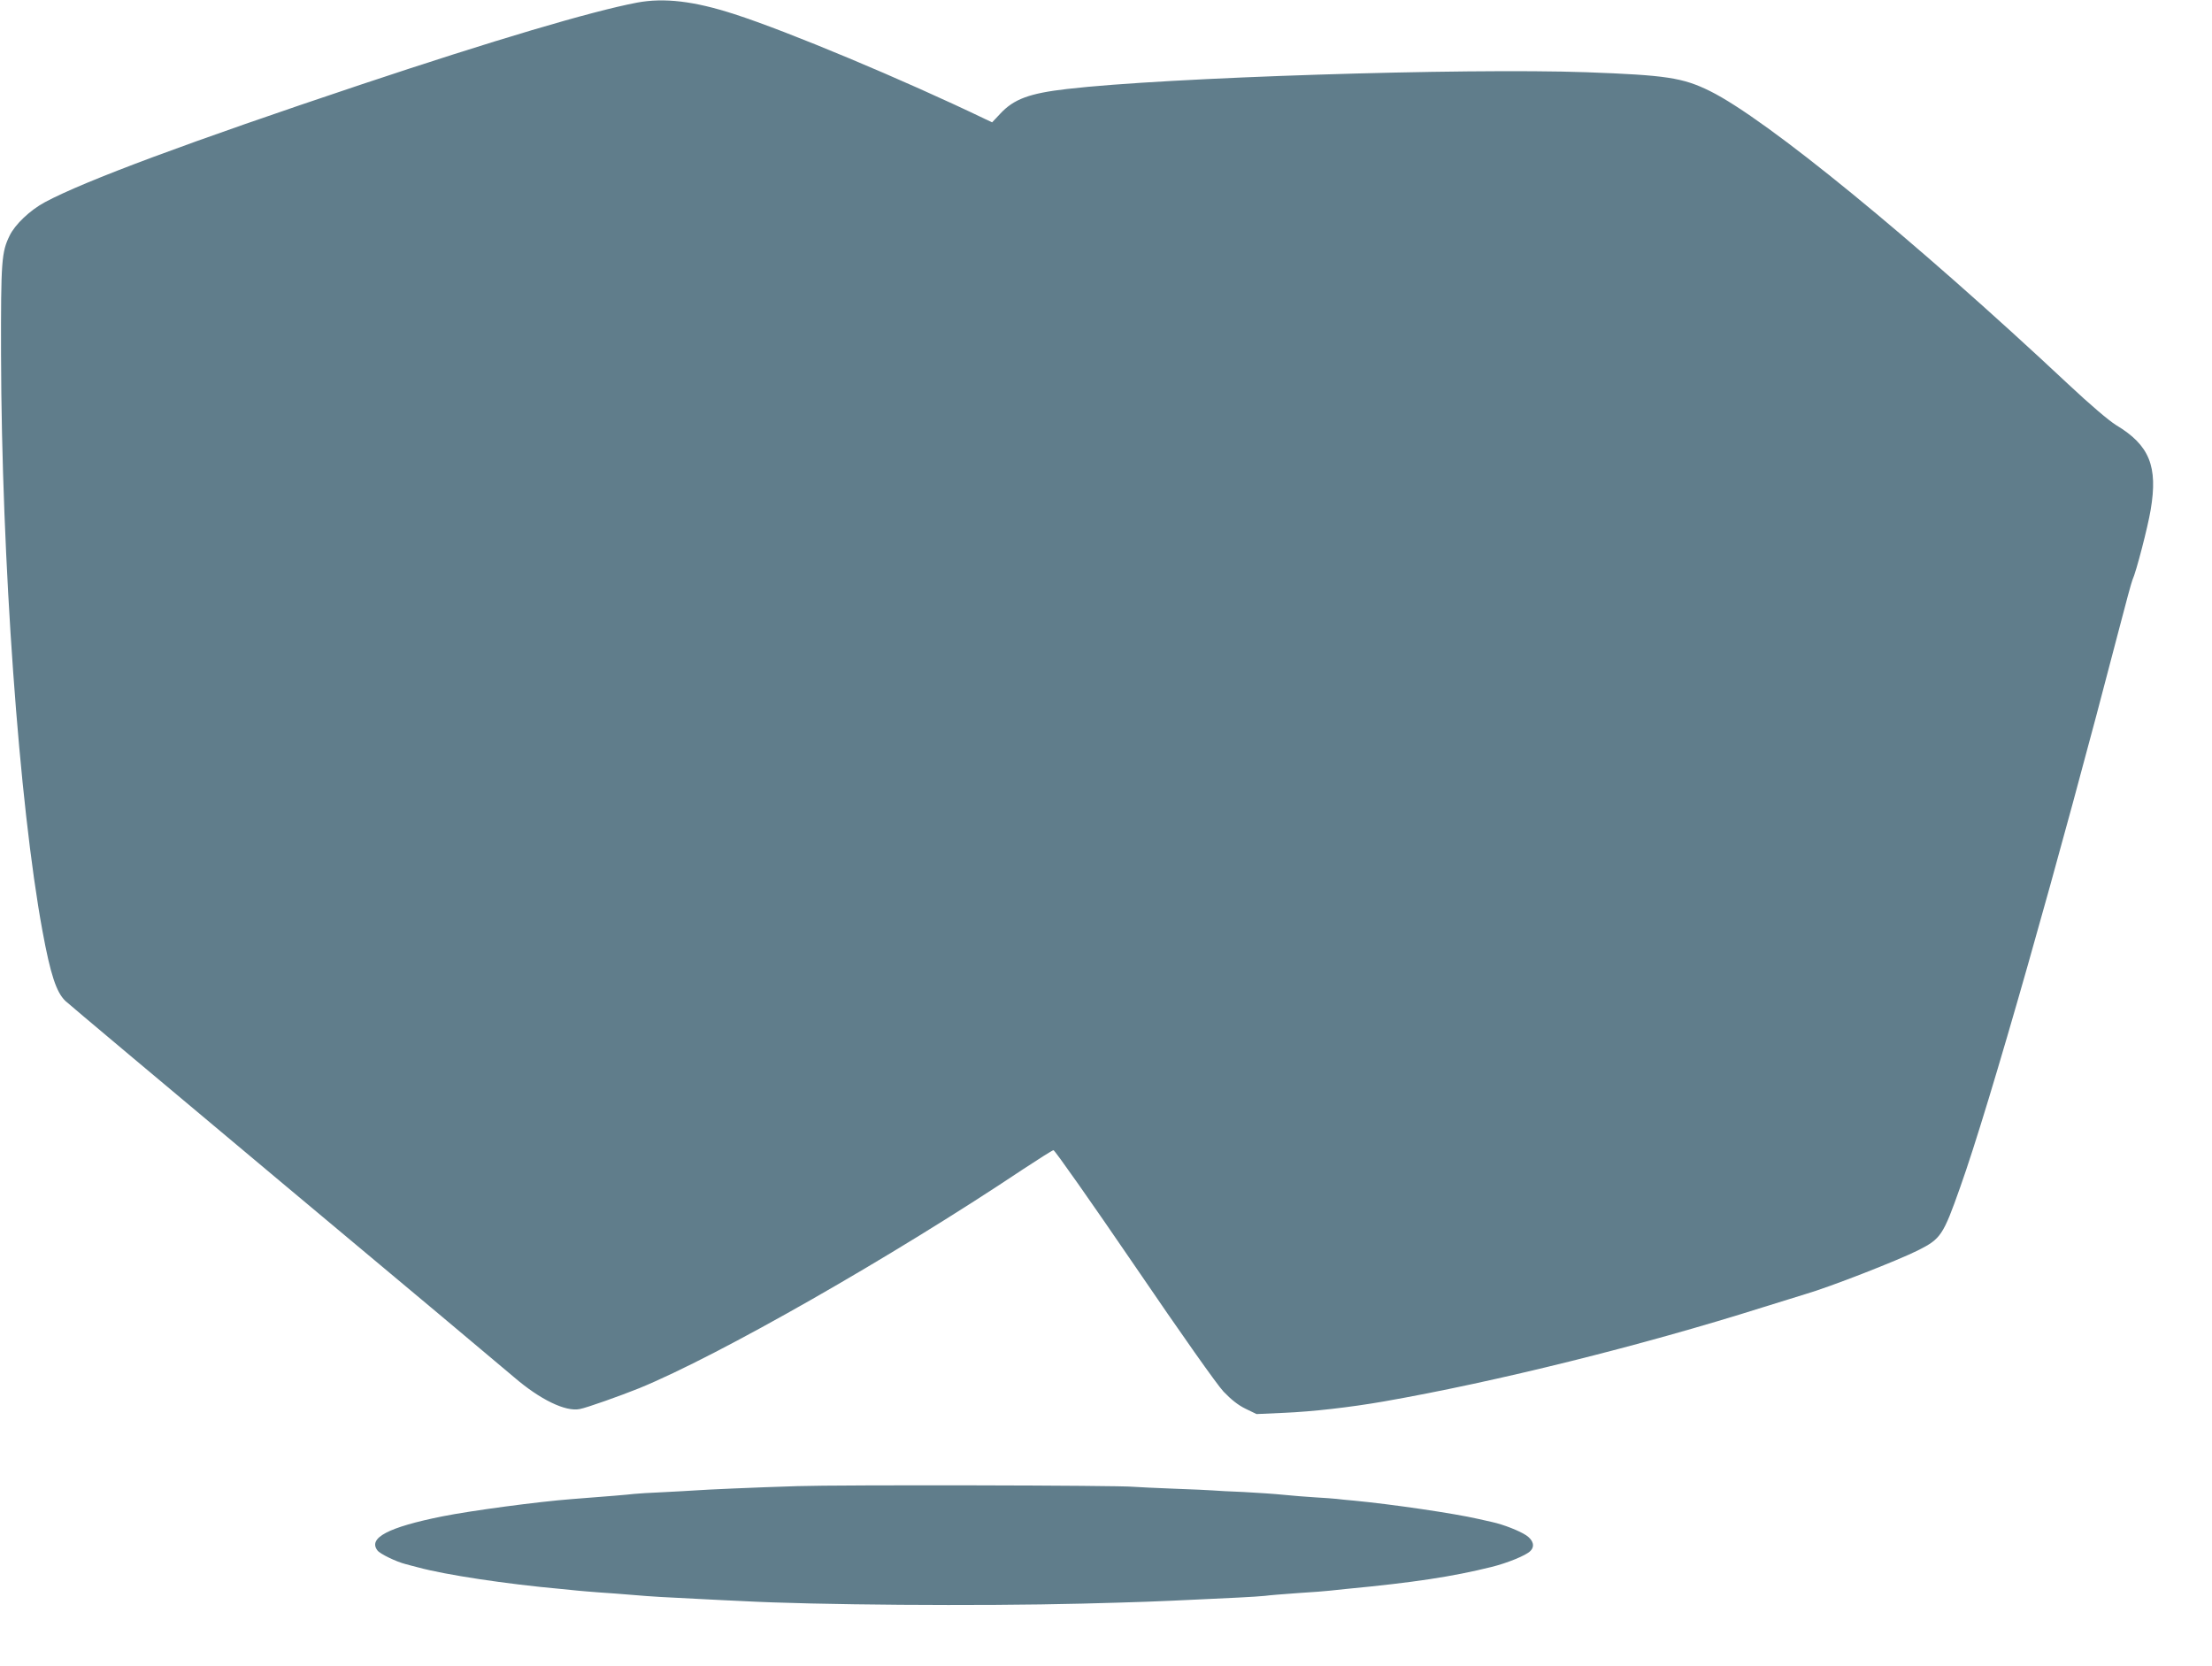
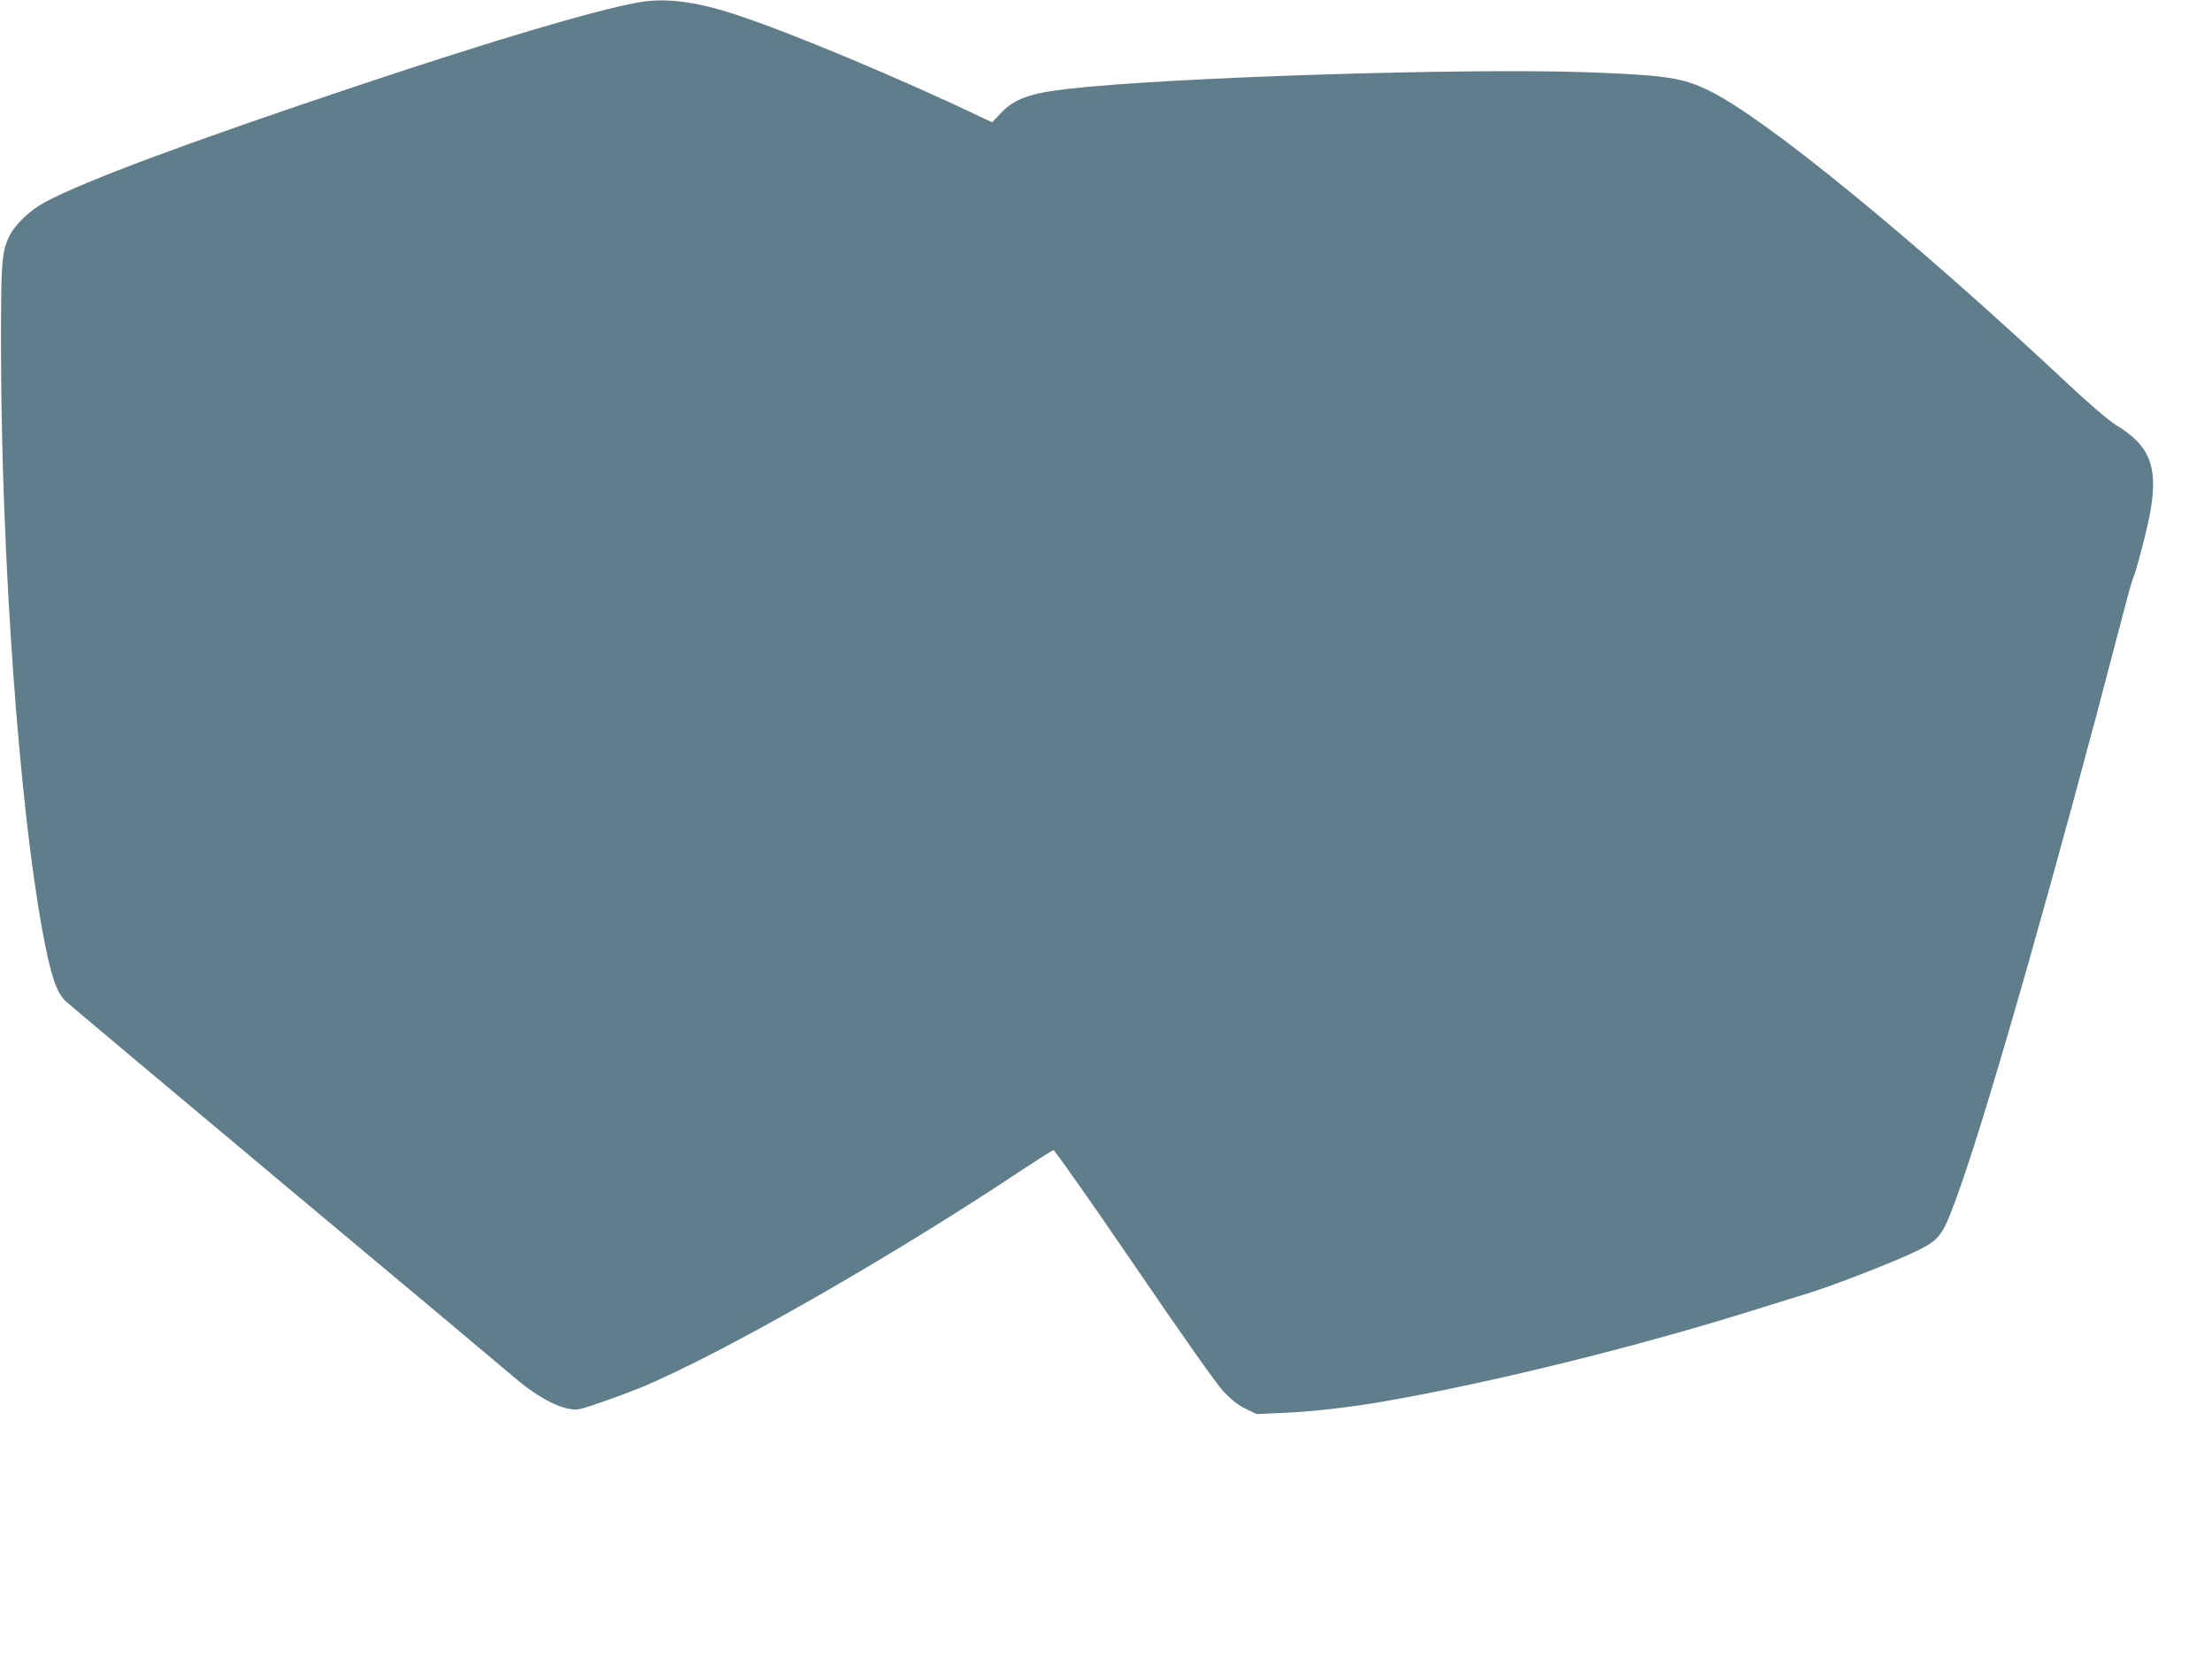
<svg xmlns="http://www.w3.org/2000/svg" version="1.0" width="1280pt" height="964pt" viewBox="0 0 1280 964" preserveAspectRatio="xMidYMid meet">
  <g transform="translate(0,964) scale(0.1,-0.1)" fill="#607d8b" stroke="none">
    <path d="M3687 9625 c-264 -50 -830 -218 -1597 -474 -993 -332 -1601 -558 -1830 -681 -86 -46 -173 -129 -204 -193 -47 -96 -51 -144 -50 -687 3 -1187 104 -2602 240 -3339 46 -250 80 -353 132 -403 20 -19 591 -498 1267 -1064 677 -565 1275 -1067 1330 -1114 150 -129 298 -201 380 -184 39 7 236 77 345 121 459 188 1460 759 2219 1266 91 60 170 110 177 111 7 1 217 -298 467 -664 278 -408 478 -691 517 -733 44 -46 84 -78 127 -99 l64 -31 157 7 c166 7 385 32 580 66 651 114 1491 323 2197 546 116 36 226 70 245 76 138 40 530 193 648 252 133 67 146 86 245 366 169 474 566 1870 922 3240 36 140 70 264 75 275 21 44 89 307 105 404 43 253 -7 375 -200 491 -42 26 -148 116 -275 235 -898 841 -1748 1536 -2075 1698 -158 78 -254 92 -715 109 -707 25 -2435 -30 -3006 -97 -217 -25 -307 -58 -386 -143 l-47 -50 -38 18 c-474 228 -1145 509 -1453 608 -234 76 -407 96 -563 67z" />
-     <path d="M4615 1040 c-259 -8 -527 -20 -595 -25 -25 -2 -106 -6 -180 -10 -74 -3 -151 -8 -170 -10 -31 -4 -162 -15 -360 -30 -197 -15 -585 -67 -750 -100 -314 -63 -431 -125 -376 -197 14 -20 110 -66 162 -79 19 -5 51 -14 72 -19 161 -44 515 -97 827 -125 39 -4 84 -8 100 -10 17 -2 71 -6 120 -10 50 -3 140 -10 200 -15 105 -9 171 -13 420 -25 61 -3 153 -8 205 -10 425 -23 1374 -30 1970 -15 344 9 426 12 695 25 50 2 144 7 210 10 66 3 136 8 155 10 19 3 105 10 190 16 85 5 169 12 185 14 17 2 59 6 95 10 390 37 614 71 840 127 90 22 201 67 225 92 28 27 18 63 -23 91 -41 27 -130 62 -197 77 -22 5 -58 13 -80 18 -139 32 -499 85 -720 106 -38 3 -83 8 -100 10 -16 2 -73 6 -125 9 -52 3 -135 10 -185 15 -49 5 -153 12 -230 16 -77 3 -156 7 -175 9 -19 2 -120 6 -225 10 -104 4 -210 9 -235 11 -78 9 -1705 12 -1945 4z" />
  </g>
</svg>